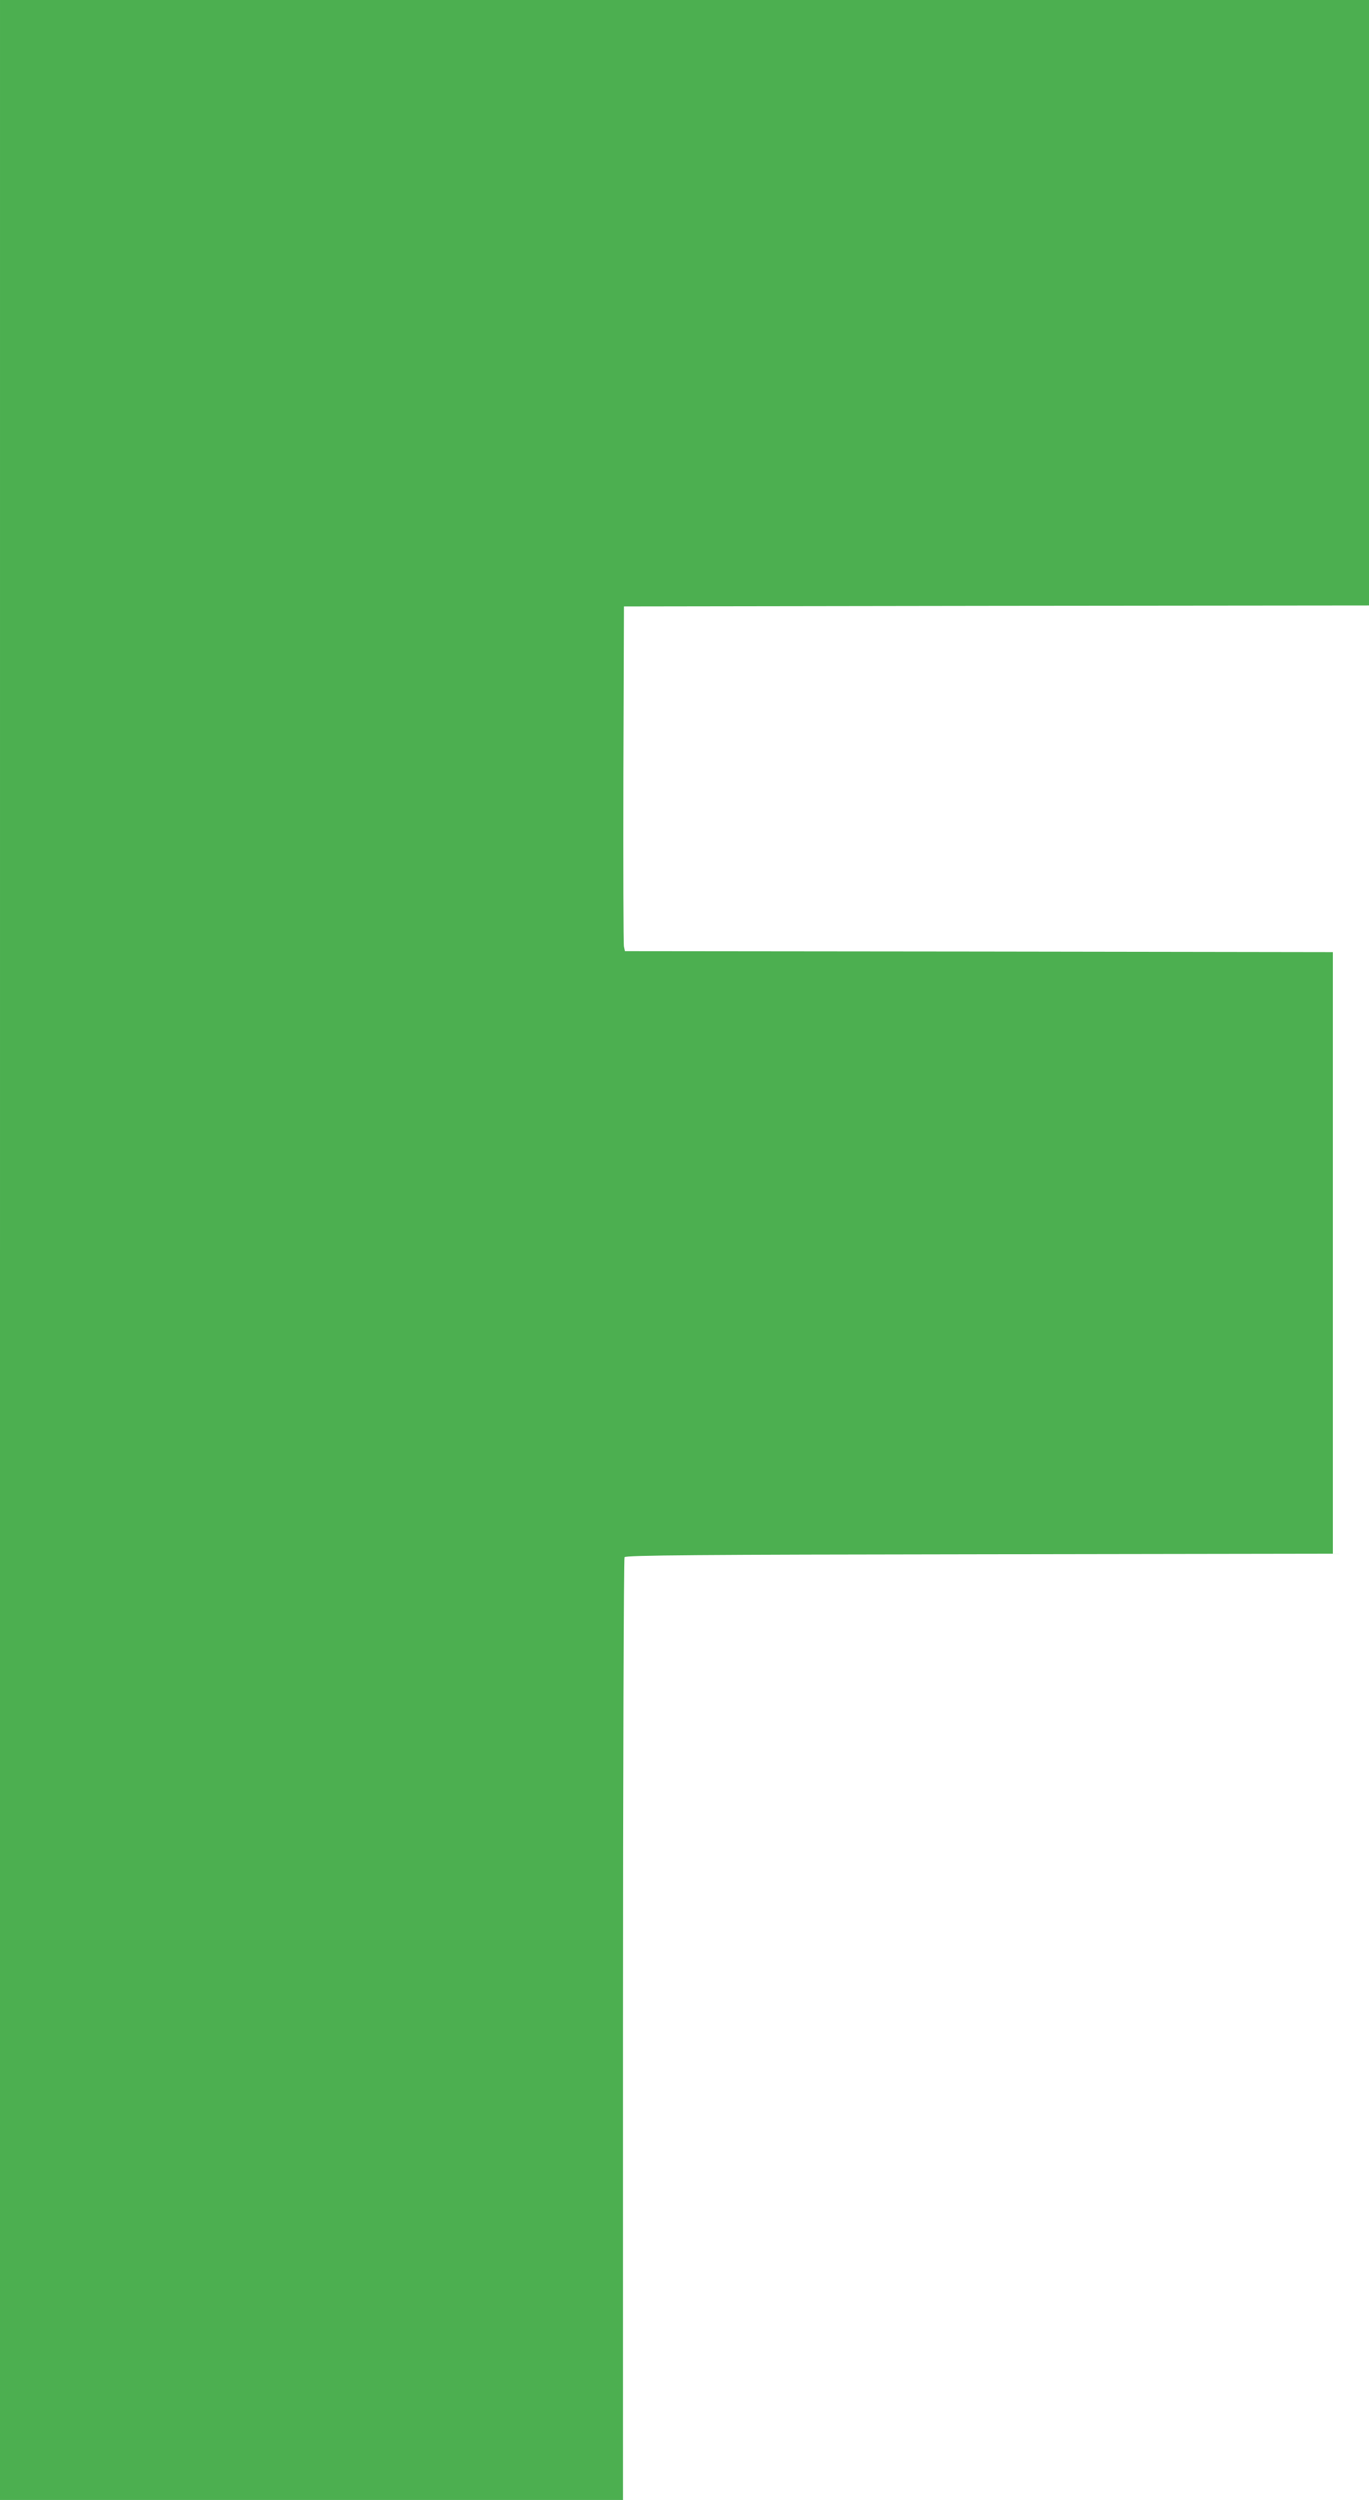
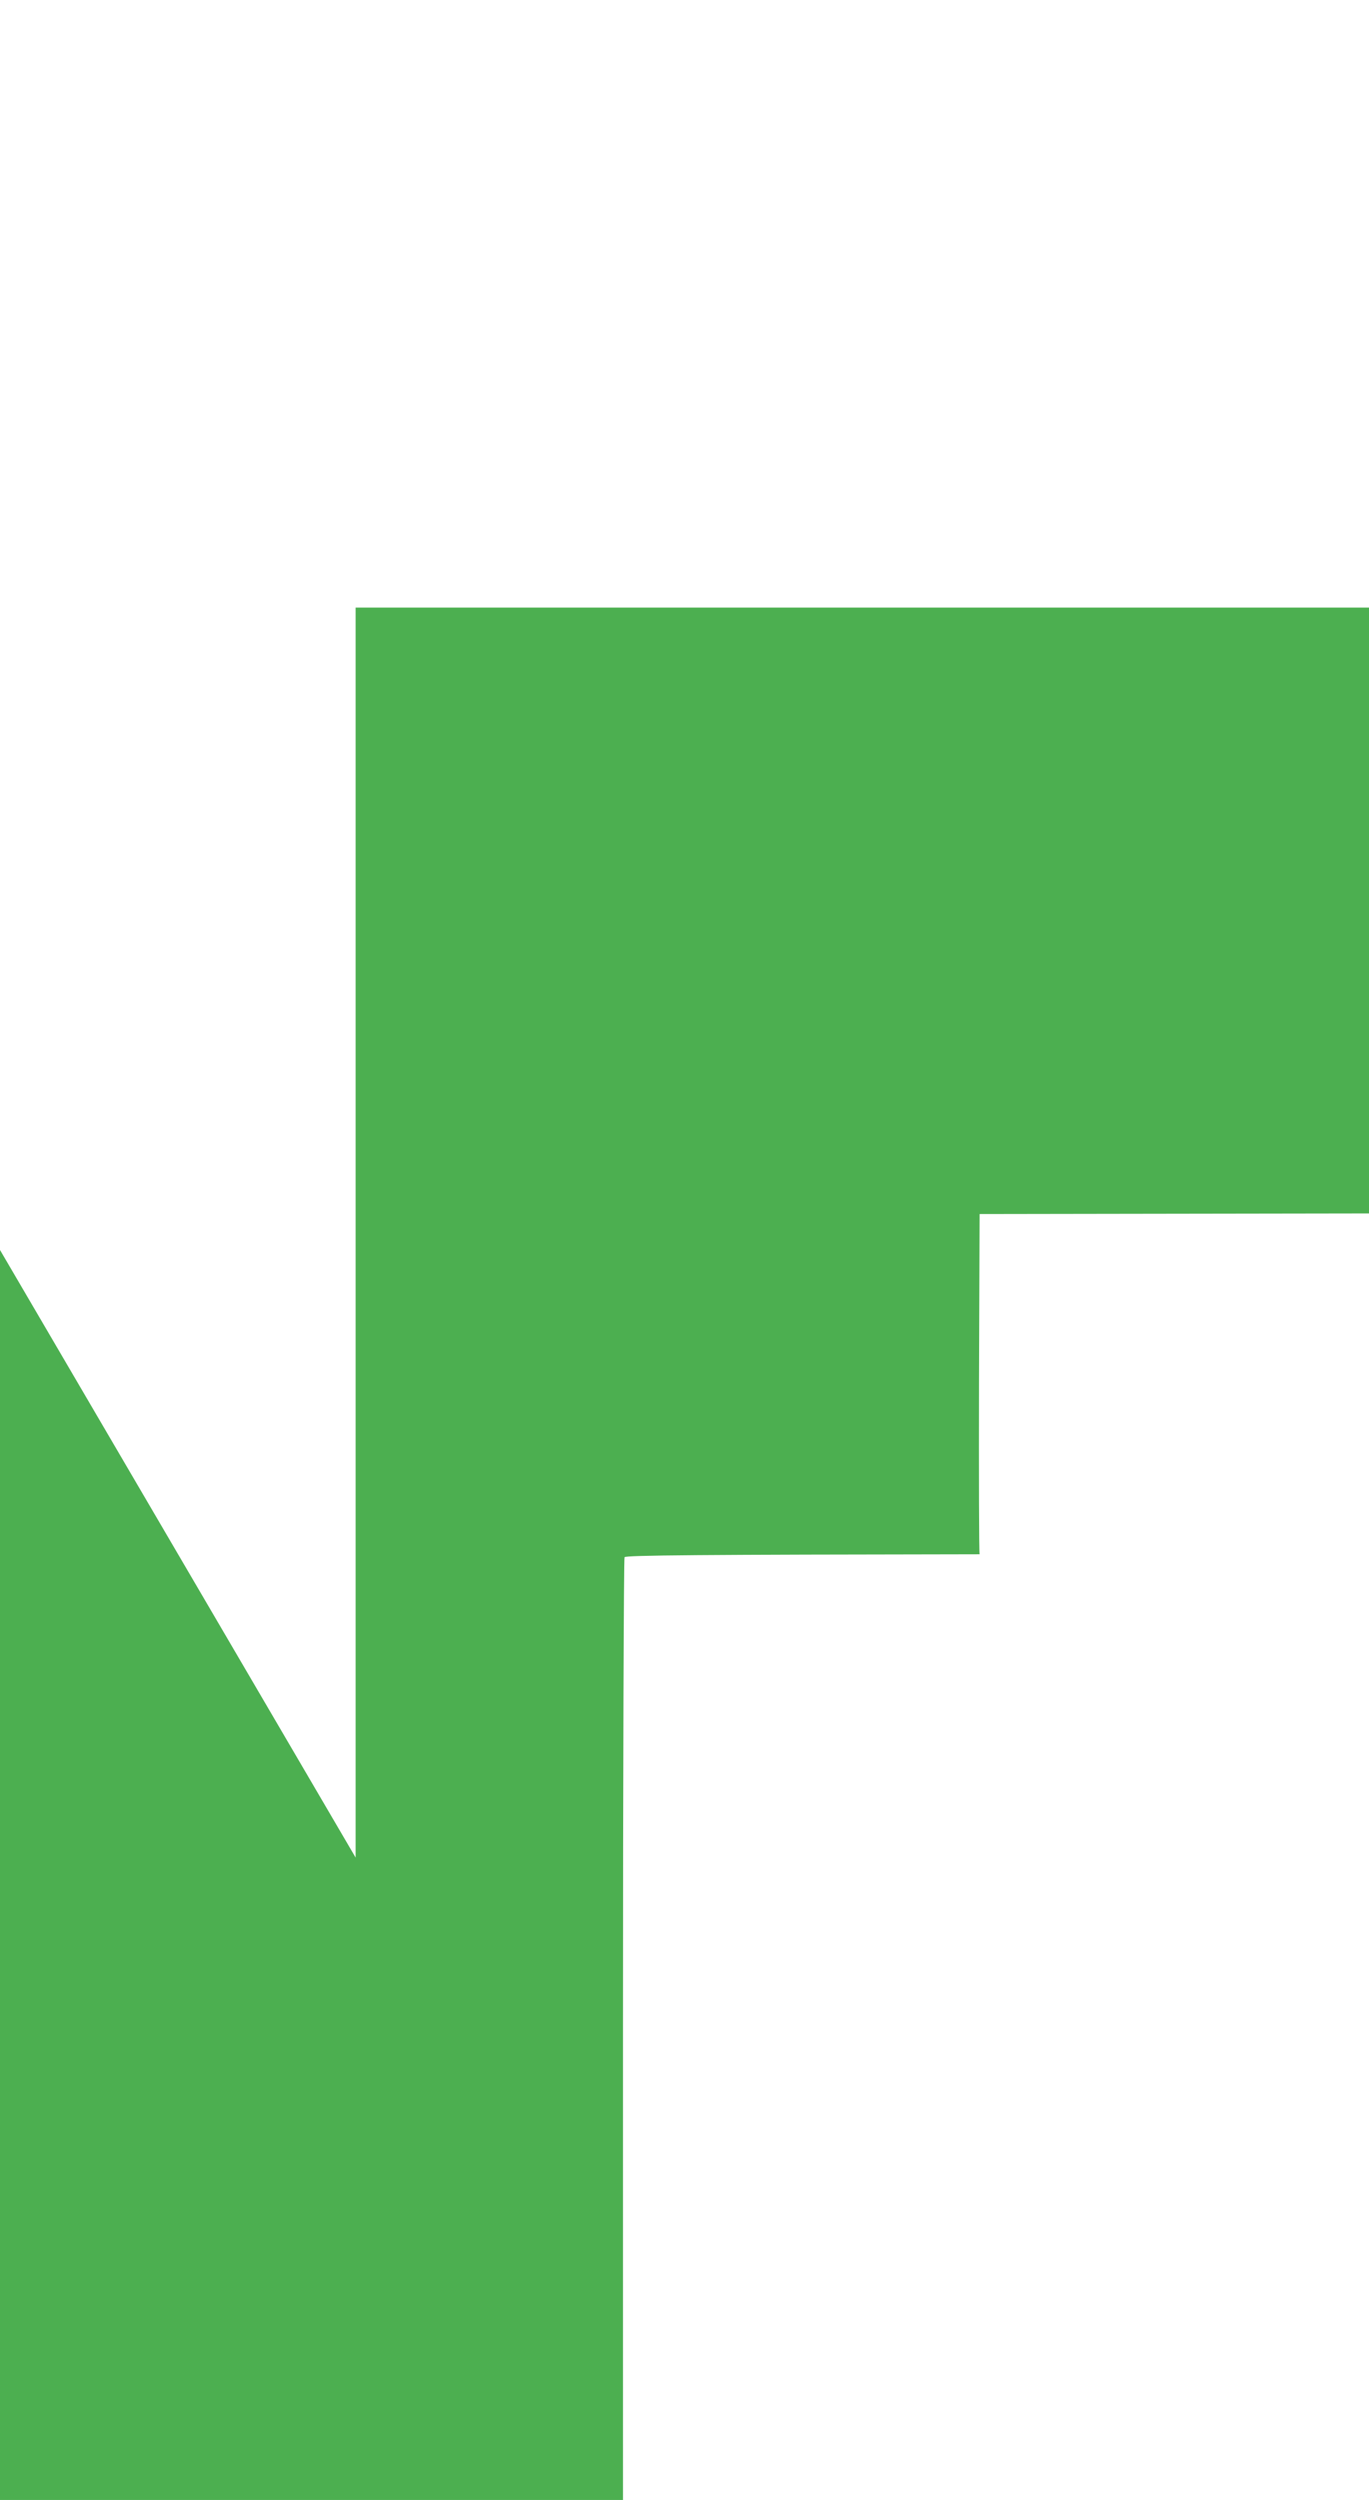
<svg xmlns="http://www.w3.org/2000/svg" version="1.0" width="701pt" height="1280pt" viewBox="0 0 701 1280" preserveAspectRatio="xMidYMid meet">
  <g transform="translate(0,1280) scale(0.1,-0.1)" fill="#4caf50" stroke="none">
-     <path d="M0 6400 l0 -6400 1595 0 1595 0 0 2408 c0 1324 4 2413 8 2419 6 10 385 13 1818 15 l1809 3 0 1540 0 1540 -1812 3 -1813 2 -5 23 c-3 12 -4 409 -3 882 l3 860 1908 3 1907 2 0 1550 0 1550 -3505 0 -3505 0 0 -6400z" />
+     <path d="M0 6400 l0 -6400 1595 0 1595 0 0 2408 c0 1324 4 2413 8 2419 6 10 385 13 1818 15 c-3 12 -4 409 -3 882 l3 860 1908 3 1907 2 0 1550 0 1550 -3505 0 -3505 0 0 -6400z" />
  </g>
</svg>